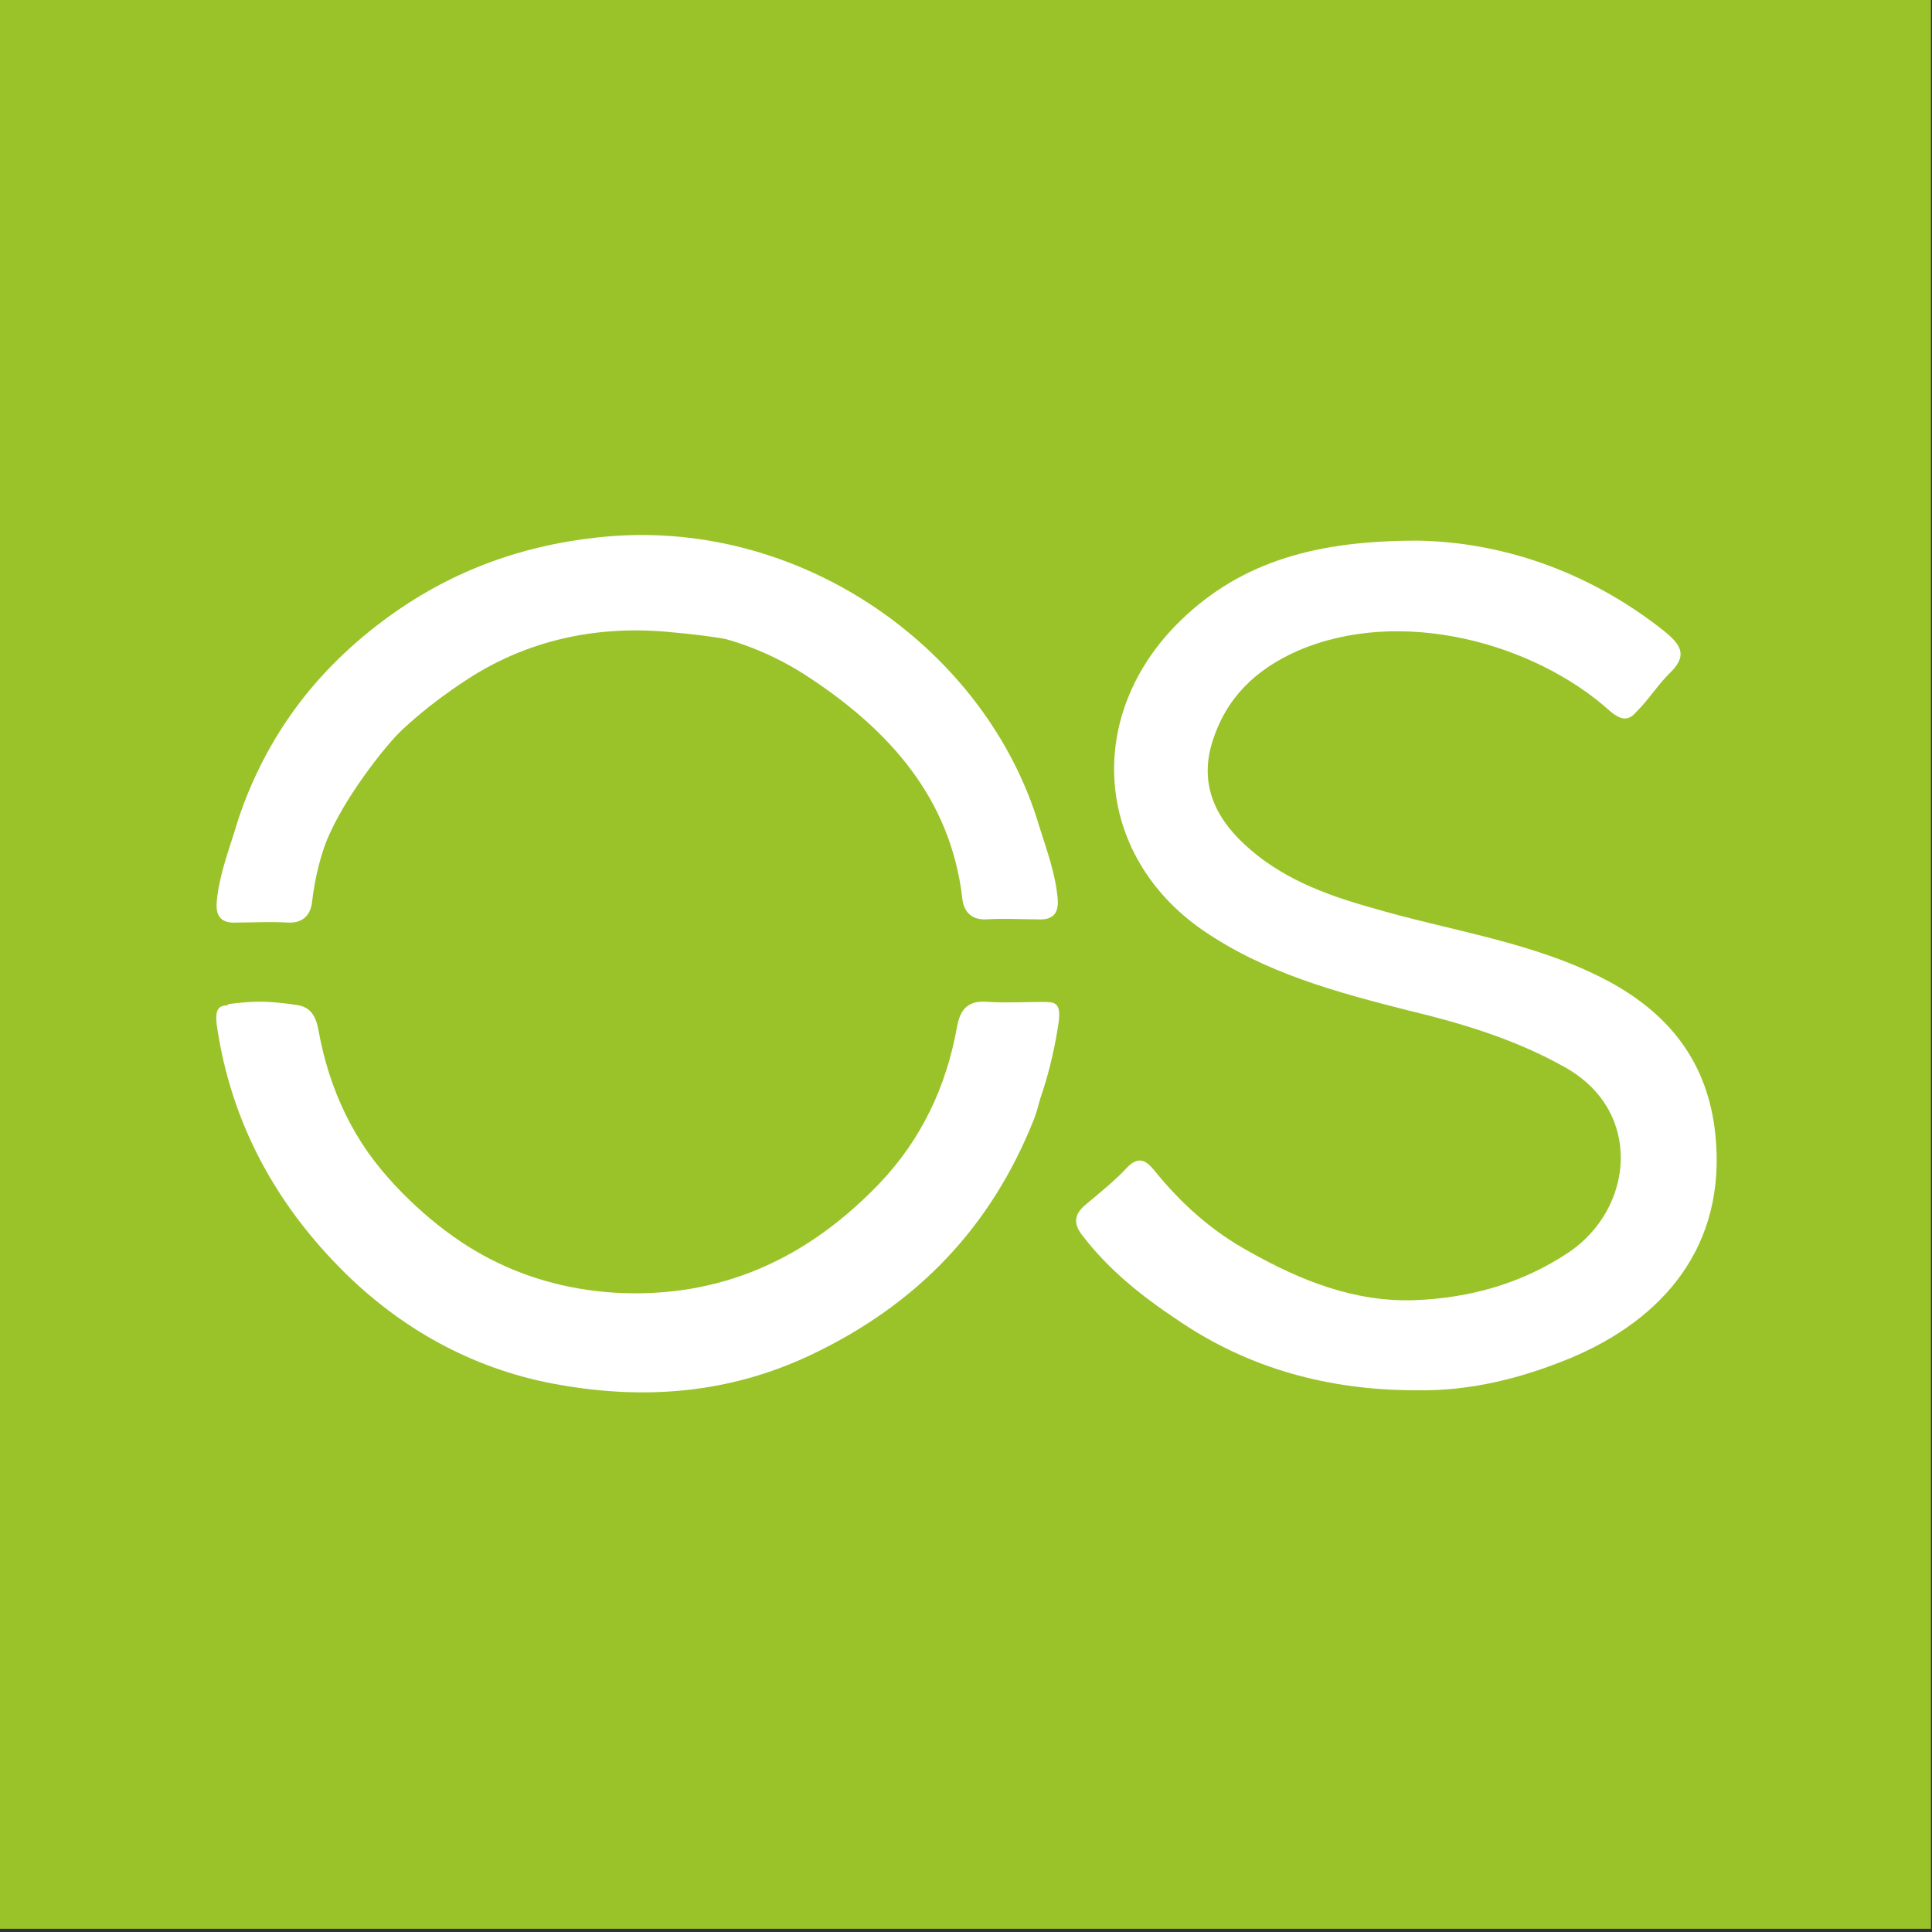
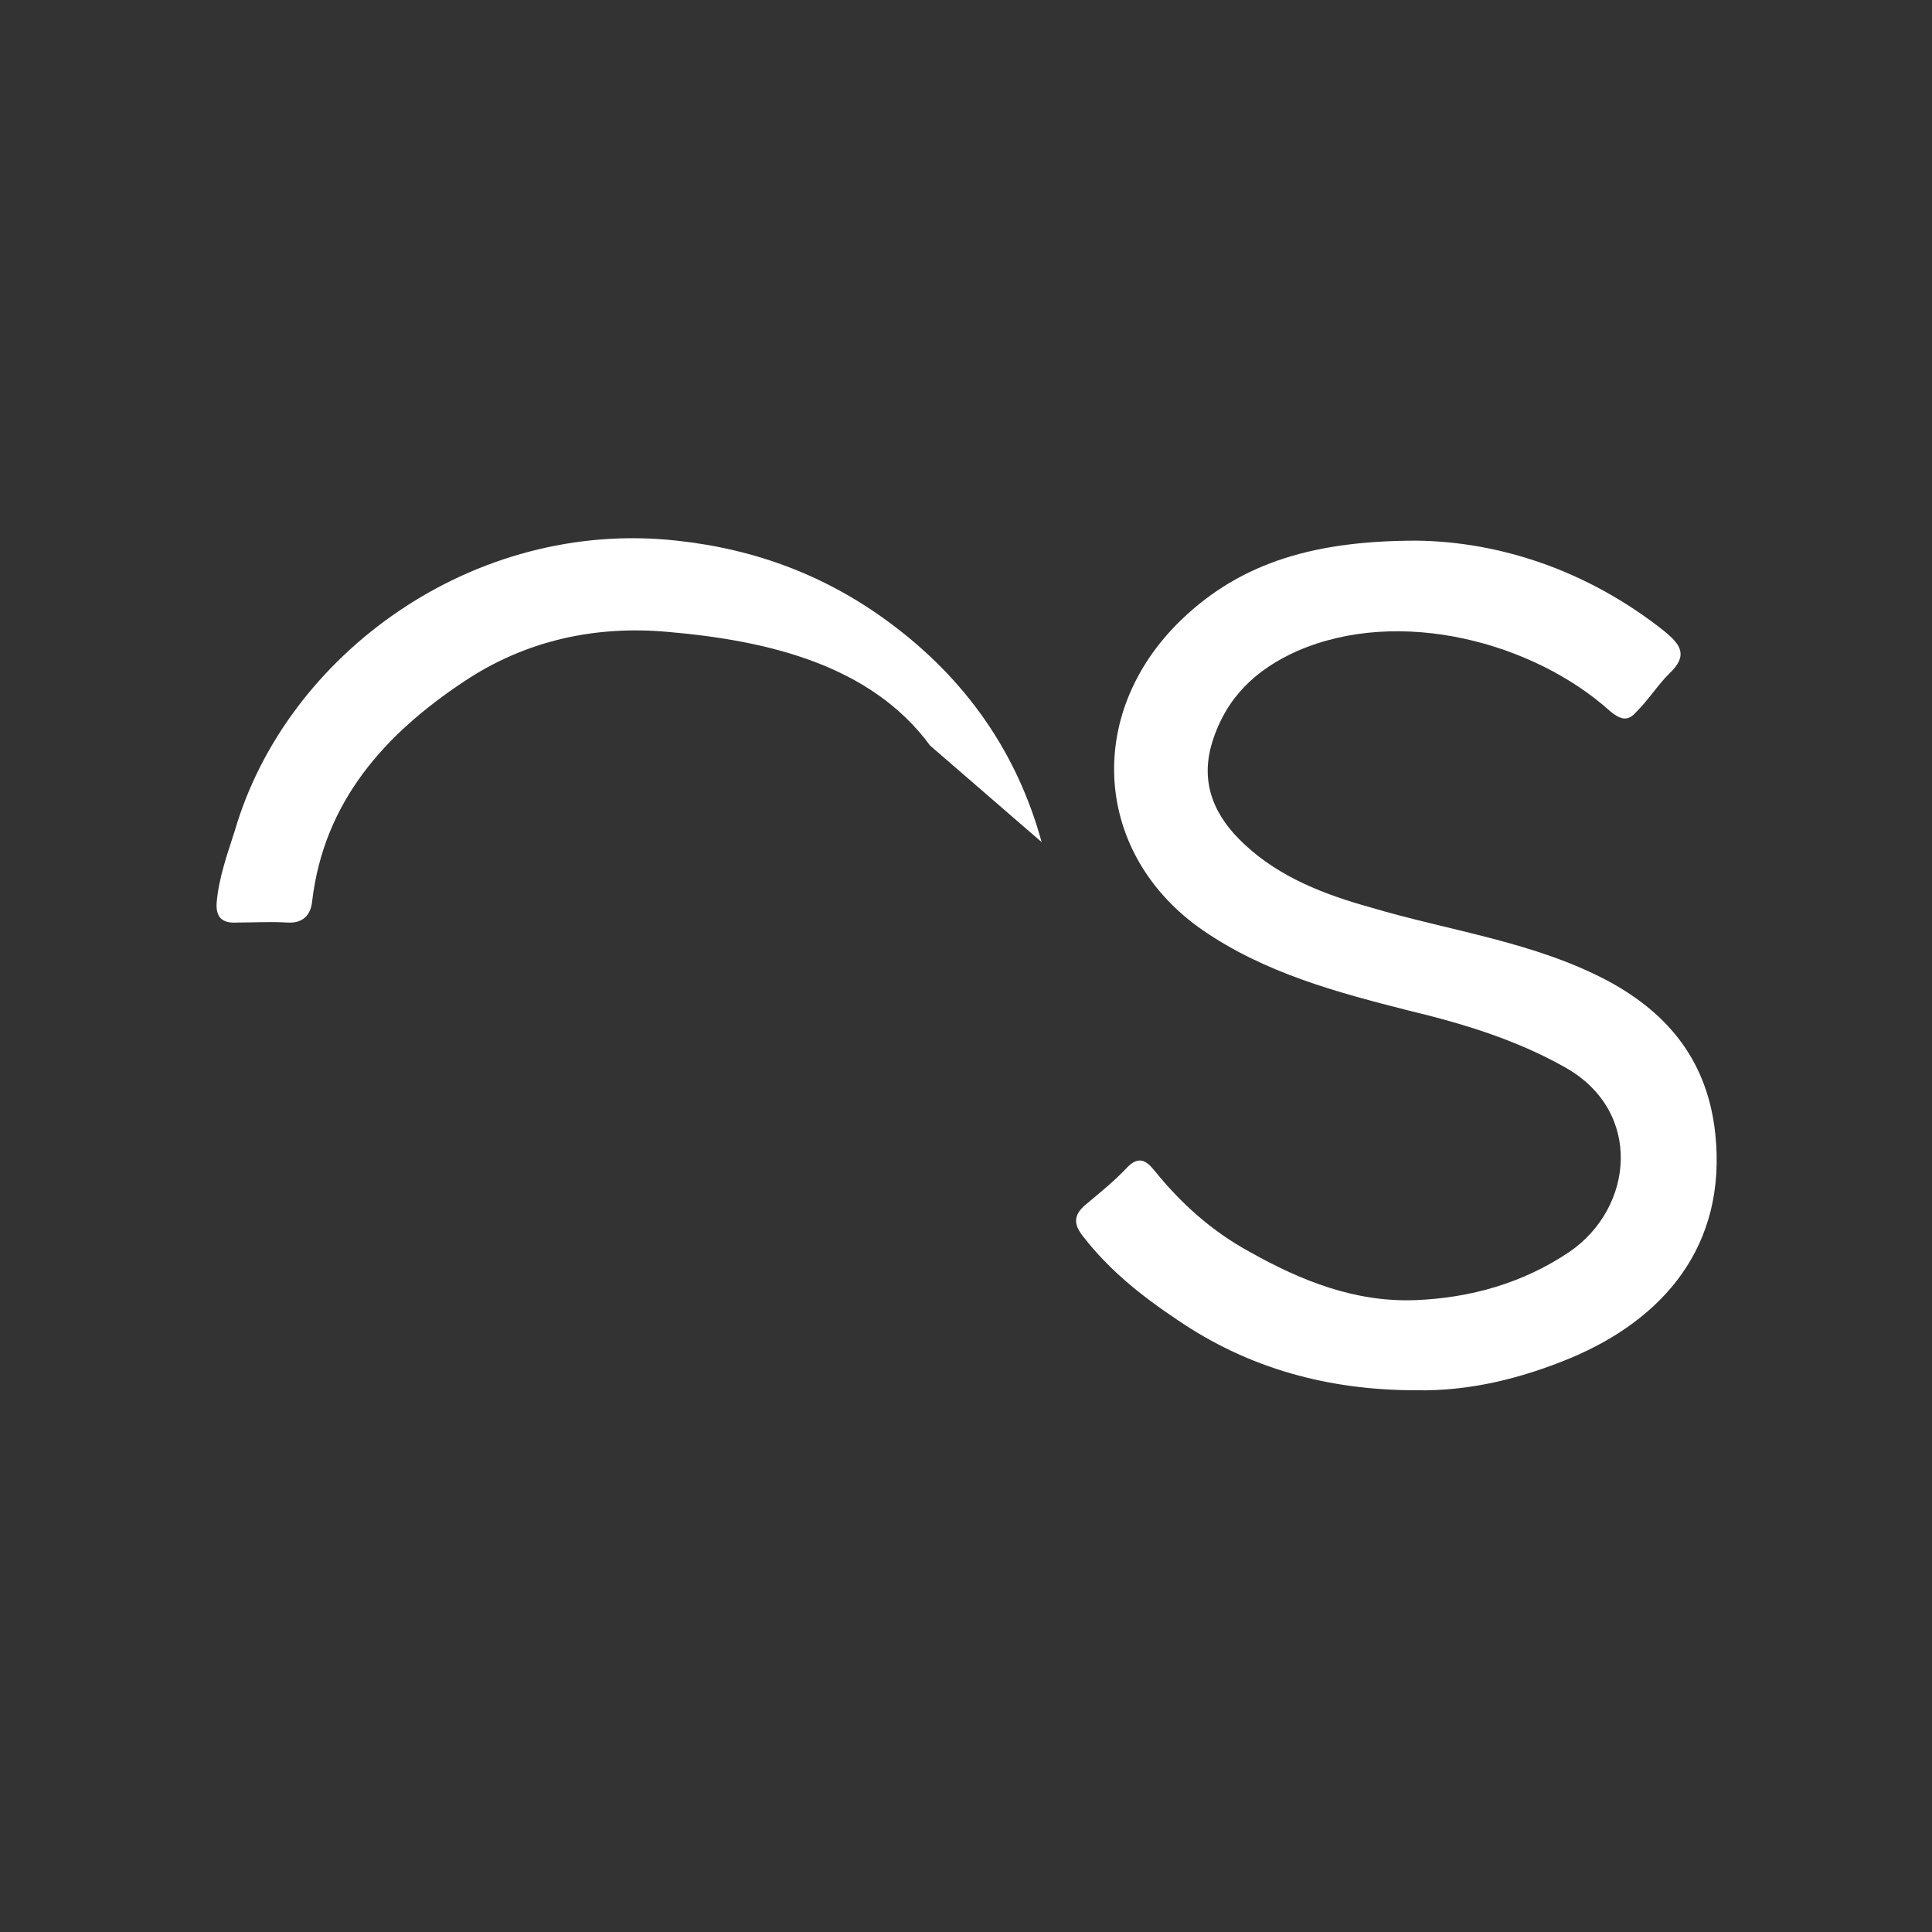
<svg xmlns="http://www.w3.org/2000/svg" id="a" viewBox="0 0 180.1 180.1">
  <rect x="0" y="0" width="180.1" height="180.1" fill="#333333" stroke="none" />
-   <rect x="0" y="-.2" width="180" height="180" style="fill:#99c328;" />
  <g id="b">
-     <path d="m21.3,93.6c2.4-.3,3.4-.3,5.8,0,1.3.2,2,.5,2.1,1.7.6,5.2,3,9.7,6.3,13.7,5.6,6.7,12.7,10.9,21.7,11.5,10,.6,18.1-3.2,24.8-10.2,3.9-4.1,6.2-9,7.2-14.5.3-1.8,1.1-2.6,3-2.4,1.6.1,3.3,0,4.9,0,1.2,0,1.8,0,1.6,1.8-1.3,9.1-5.5,16.8-12,23.2-5.6,5.5-12.4,9.1-20,10.4-8,1.4-15.8.8-23.4-2.8-9.9-4.7-16.8-11.9-20.8-22-.8-2.1-.9-4.4-1.4-6.6-.8.3,1.4,2.2.4,2.3,0-1.8-.3-4.3-.3-6Z" style="fill:#fff;" />
-     <path d="m21.7,82.3c1.4-.8-.3-2.8,0-4.1,2.3-8.4,7.1-15.2,14.1-20.4,5.9-4.4,12.5-6.9,19.9-7.7,19-2.1,36.4,10.6,41.2,27,.7,2.2,1.5,4.4,1.7,6.7.1,1.3-.4,2-1.9,1.9-1.5,0-3.1-.1-4.7,0-1.6.1-2.2-.9-2.3-2-1.1-9.3-6.8-15.6-14.2-20.5-5.7-3.8-12.2-5.2-18.9-4.6-9.4.8-16.7,5.6-22.2,13.1-2.8,3.8-5.1,7.9-5.5,12.7-.1,1.3-.9,1.3-1.9,1.3-2.4,0-3.1-.5-5.4-1v-2.5Z" style="fill:#fff;" />
    <path d="m132.1,50.4c7.6.1,15.8,2.7,23,8.4,1.6,1.3,2.3,2.3.5,4-1.1,1.1-1.9,2.4-3,3.5-.7.8-1.3,1-2.5,0-7.1-6.4-19.6-9.8-29.2-5.6-3.8,1.7-6.6,4.3-7.9,8.5-1.2,3.9.3,7,3,9.5,3.3,3.1,7.5,4.7,11.8,5.9,7.4,2.2,15.3,3.2,22.2,6.9,5.7,3.1,9.2,7.6,9.9,14.2,1.1,10.5-4.9,17.3-13.5,20.9-4.6,1.9-9.4,3.1-14.4,3-8.1,0-15.6-2-22.3-6.6-3.3-2.2-6.3-4.6-8.7-7.7-.9-1.1-1-2,.2-3,1.3-1.1,2.7-2.2,3.9-3.5,1-1,1.7-.7,2.5.3,2.5,3.1,5.4,5.7,8.9,7.6,4.8,2.7,9.8,4.7,15.4,4.5,5.2-.2,10.1-1.6,14.4-4.5,6-4.1,6.9-13.1-.4-17.2-4.6-2.6-9.6-4.1-14.6-5.3-6.7-1.7-13.4-3.5-19.2-7.5-10.1-7-11.1-20.1-2-28.9,5.7-5.5,12.7-7.4,22-7.4Z" style="fill:#fff;" />
  </g>
-   <path d="m97.6,93.9c-2.4-.3-3.4-.3-5.8,0-1.3.2-2,.5-2.1,1.7-.6,5.2-3,9.7-6.3,13.7-5.6,6.7-12.7,10.9-21.7,11.5-10,.6-18.1-3.2-24.8-10.2-3.9-4.1-6.2-9-7.2-14.5-.3-1.8-1.1-2.6-3-2.4-1.6.1-3.3,0-4.9,0-1.2,0-1.8,0-1.6,1.8,1.3,9.1,5.5,16.8,12,23.2,5.6,5.5,12.4,9.1,20,10.4,8,1.4,15.8.8,23.4-2.8,9.9-4.7,16.8-11.9,20.8-22,.8-2.1.9-4.4,1.4-6.6" style="fill:#fff;" />
  <path d="m97.1,78.5c-2.3-8.4-7.1-15.2-14.1-20.4-5.9-4.4-12.5-6.9-19.9-7.7-19-2.1-36.4,10.6-41.2,27-.7,2.2-1.5,4.4-1.7,6.7-.1,1.3.4,2,1.9,1.9,1.5,0,3.1-.1,4.7,0,1.6.1,2.2-.9,2.3-2,1.1-9.3,6.8-15.6,14.2-20.5,5.7-3.8,12.2-5.2,18.9-4.6,9.4.8,19,3.1,24.5,10.6" style="fill:#fff;" />
</svg>